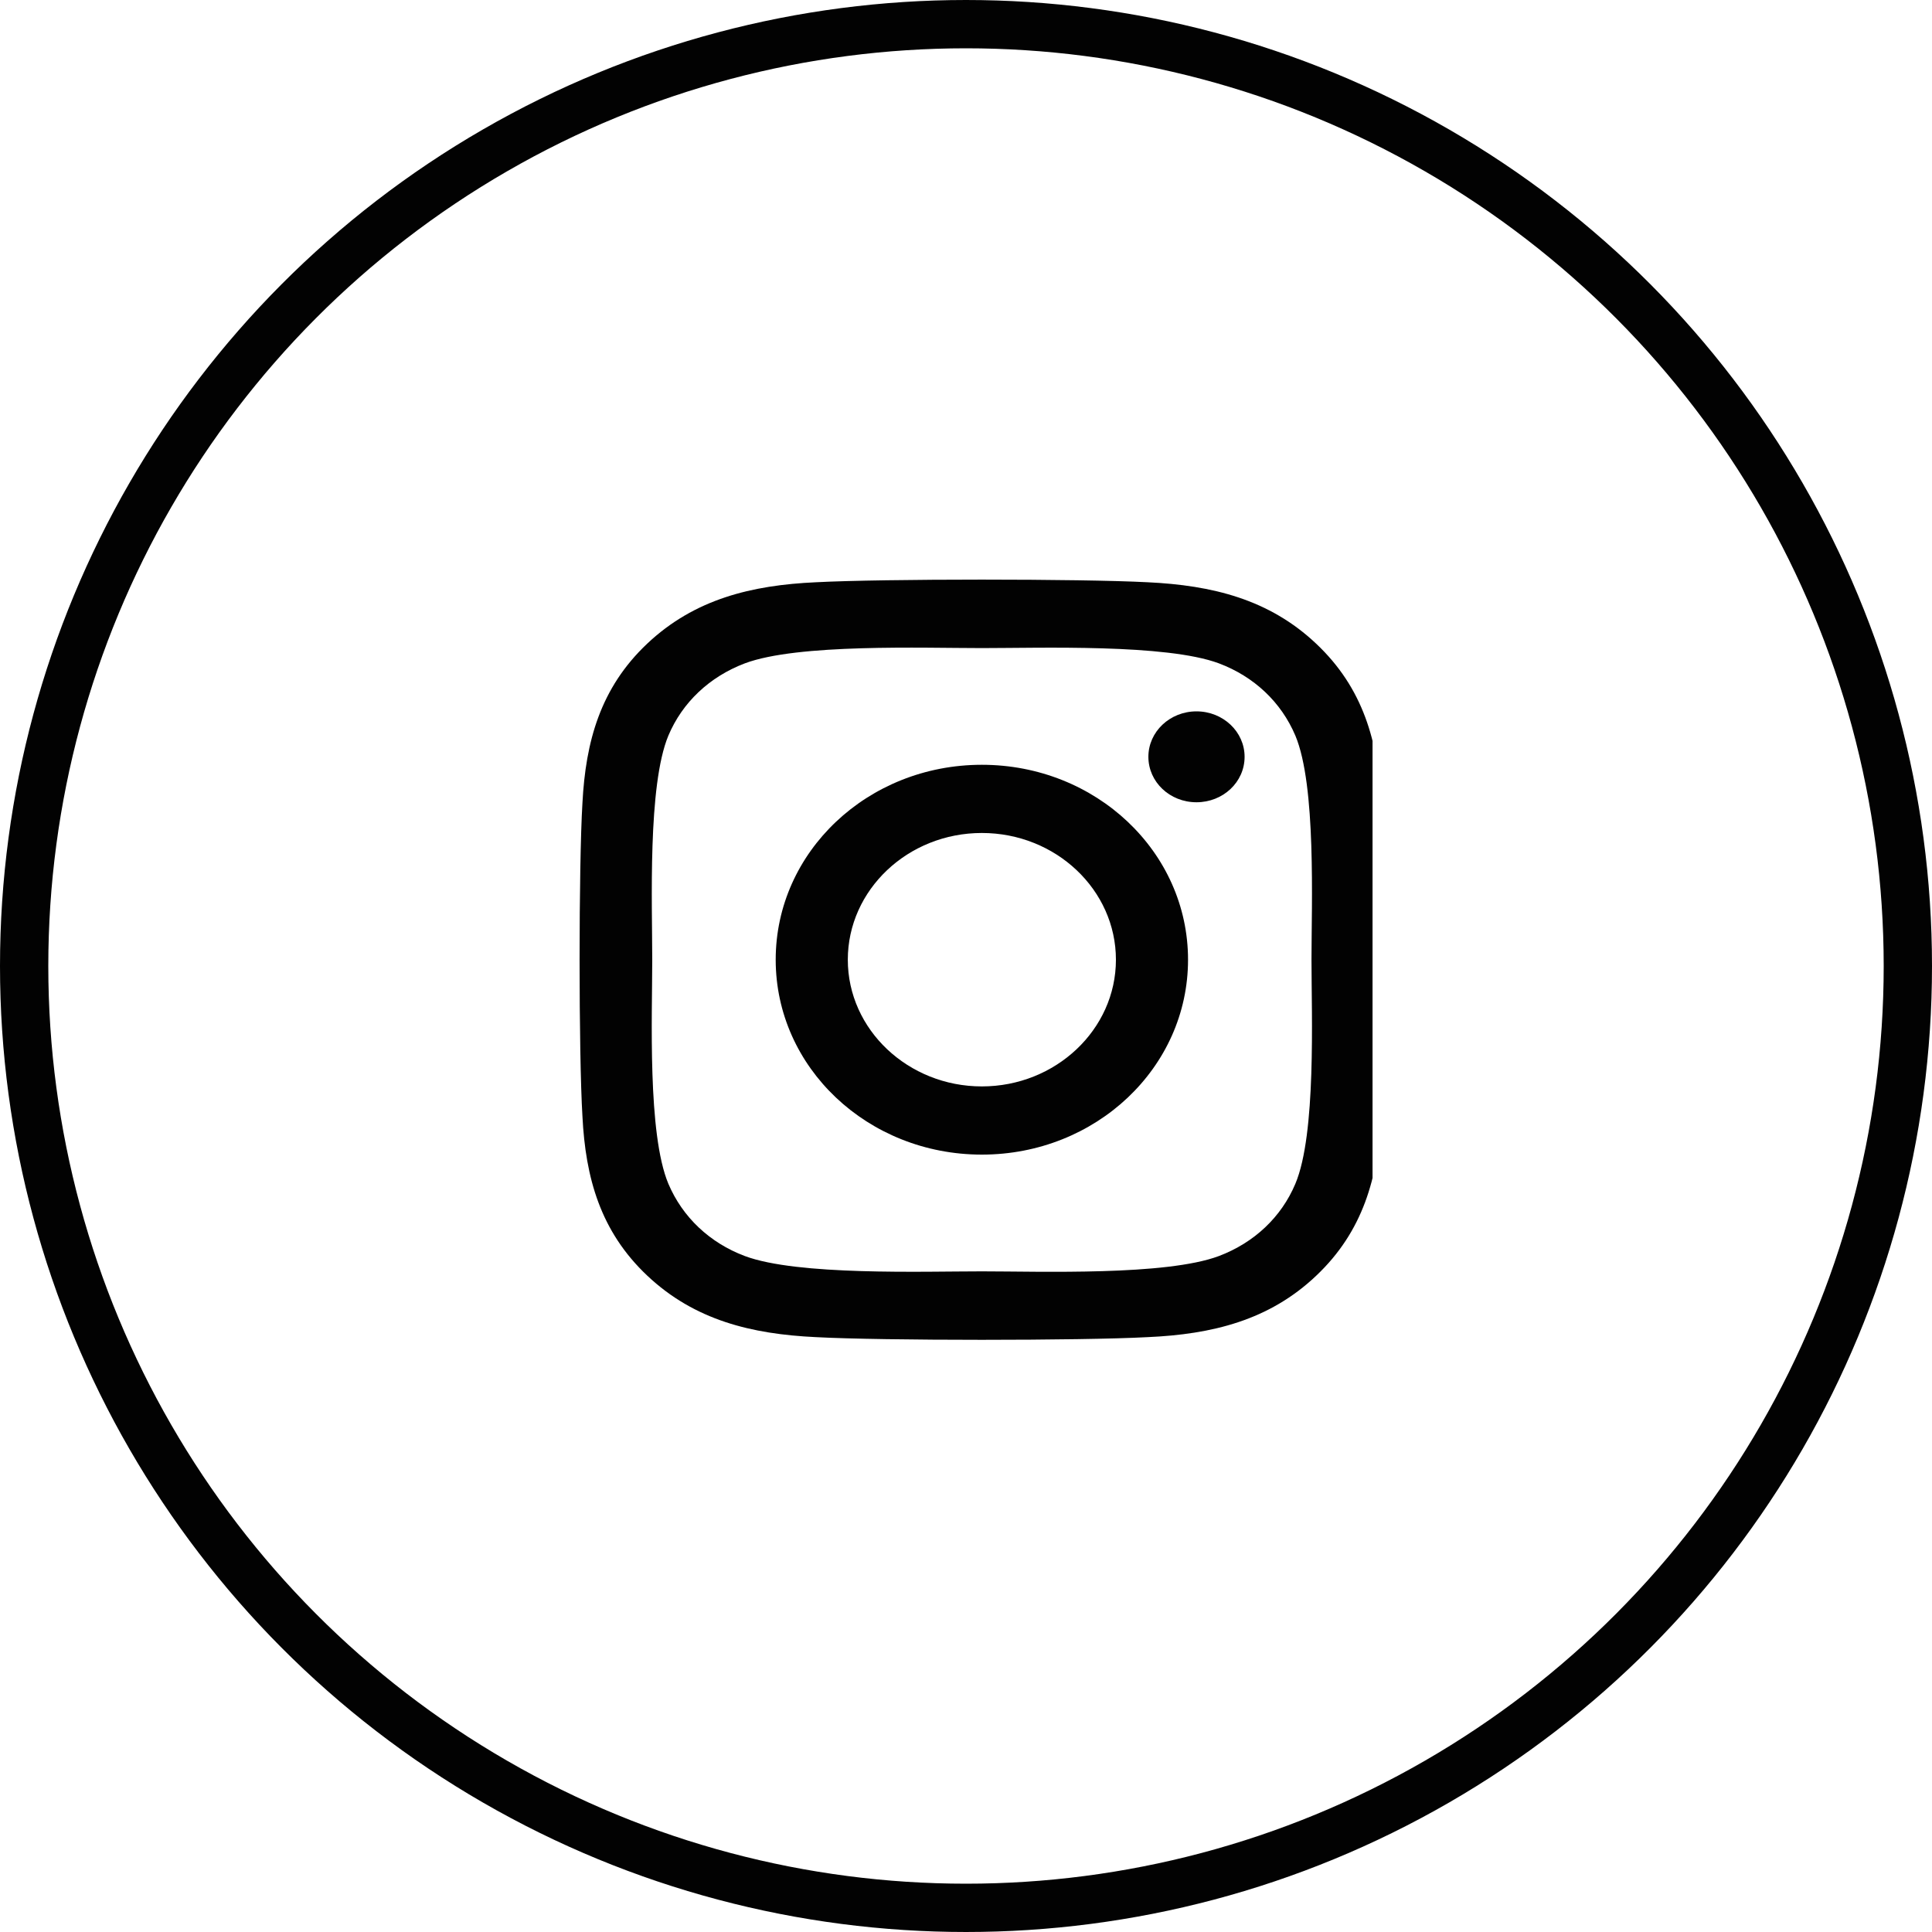
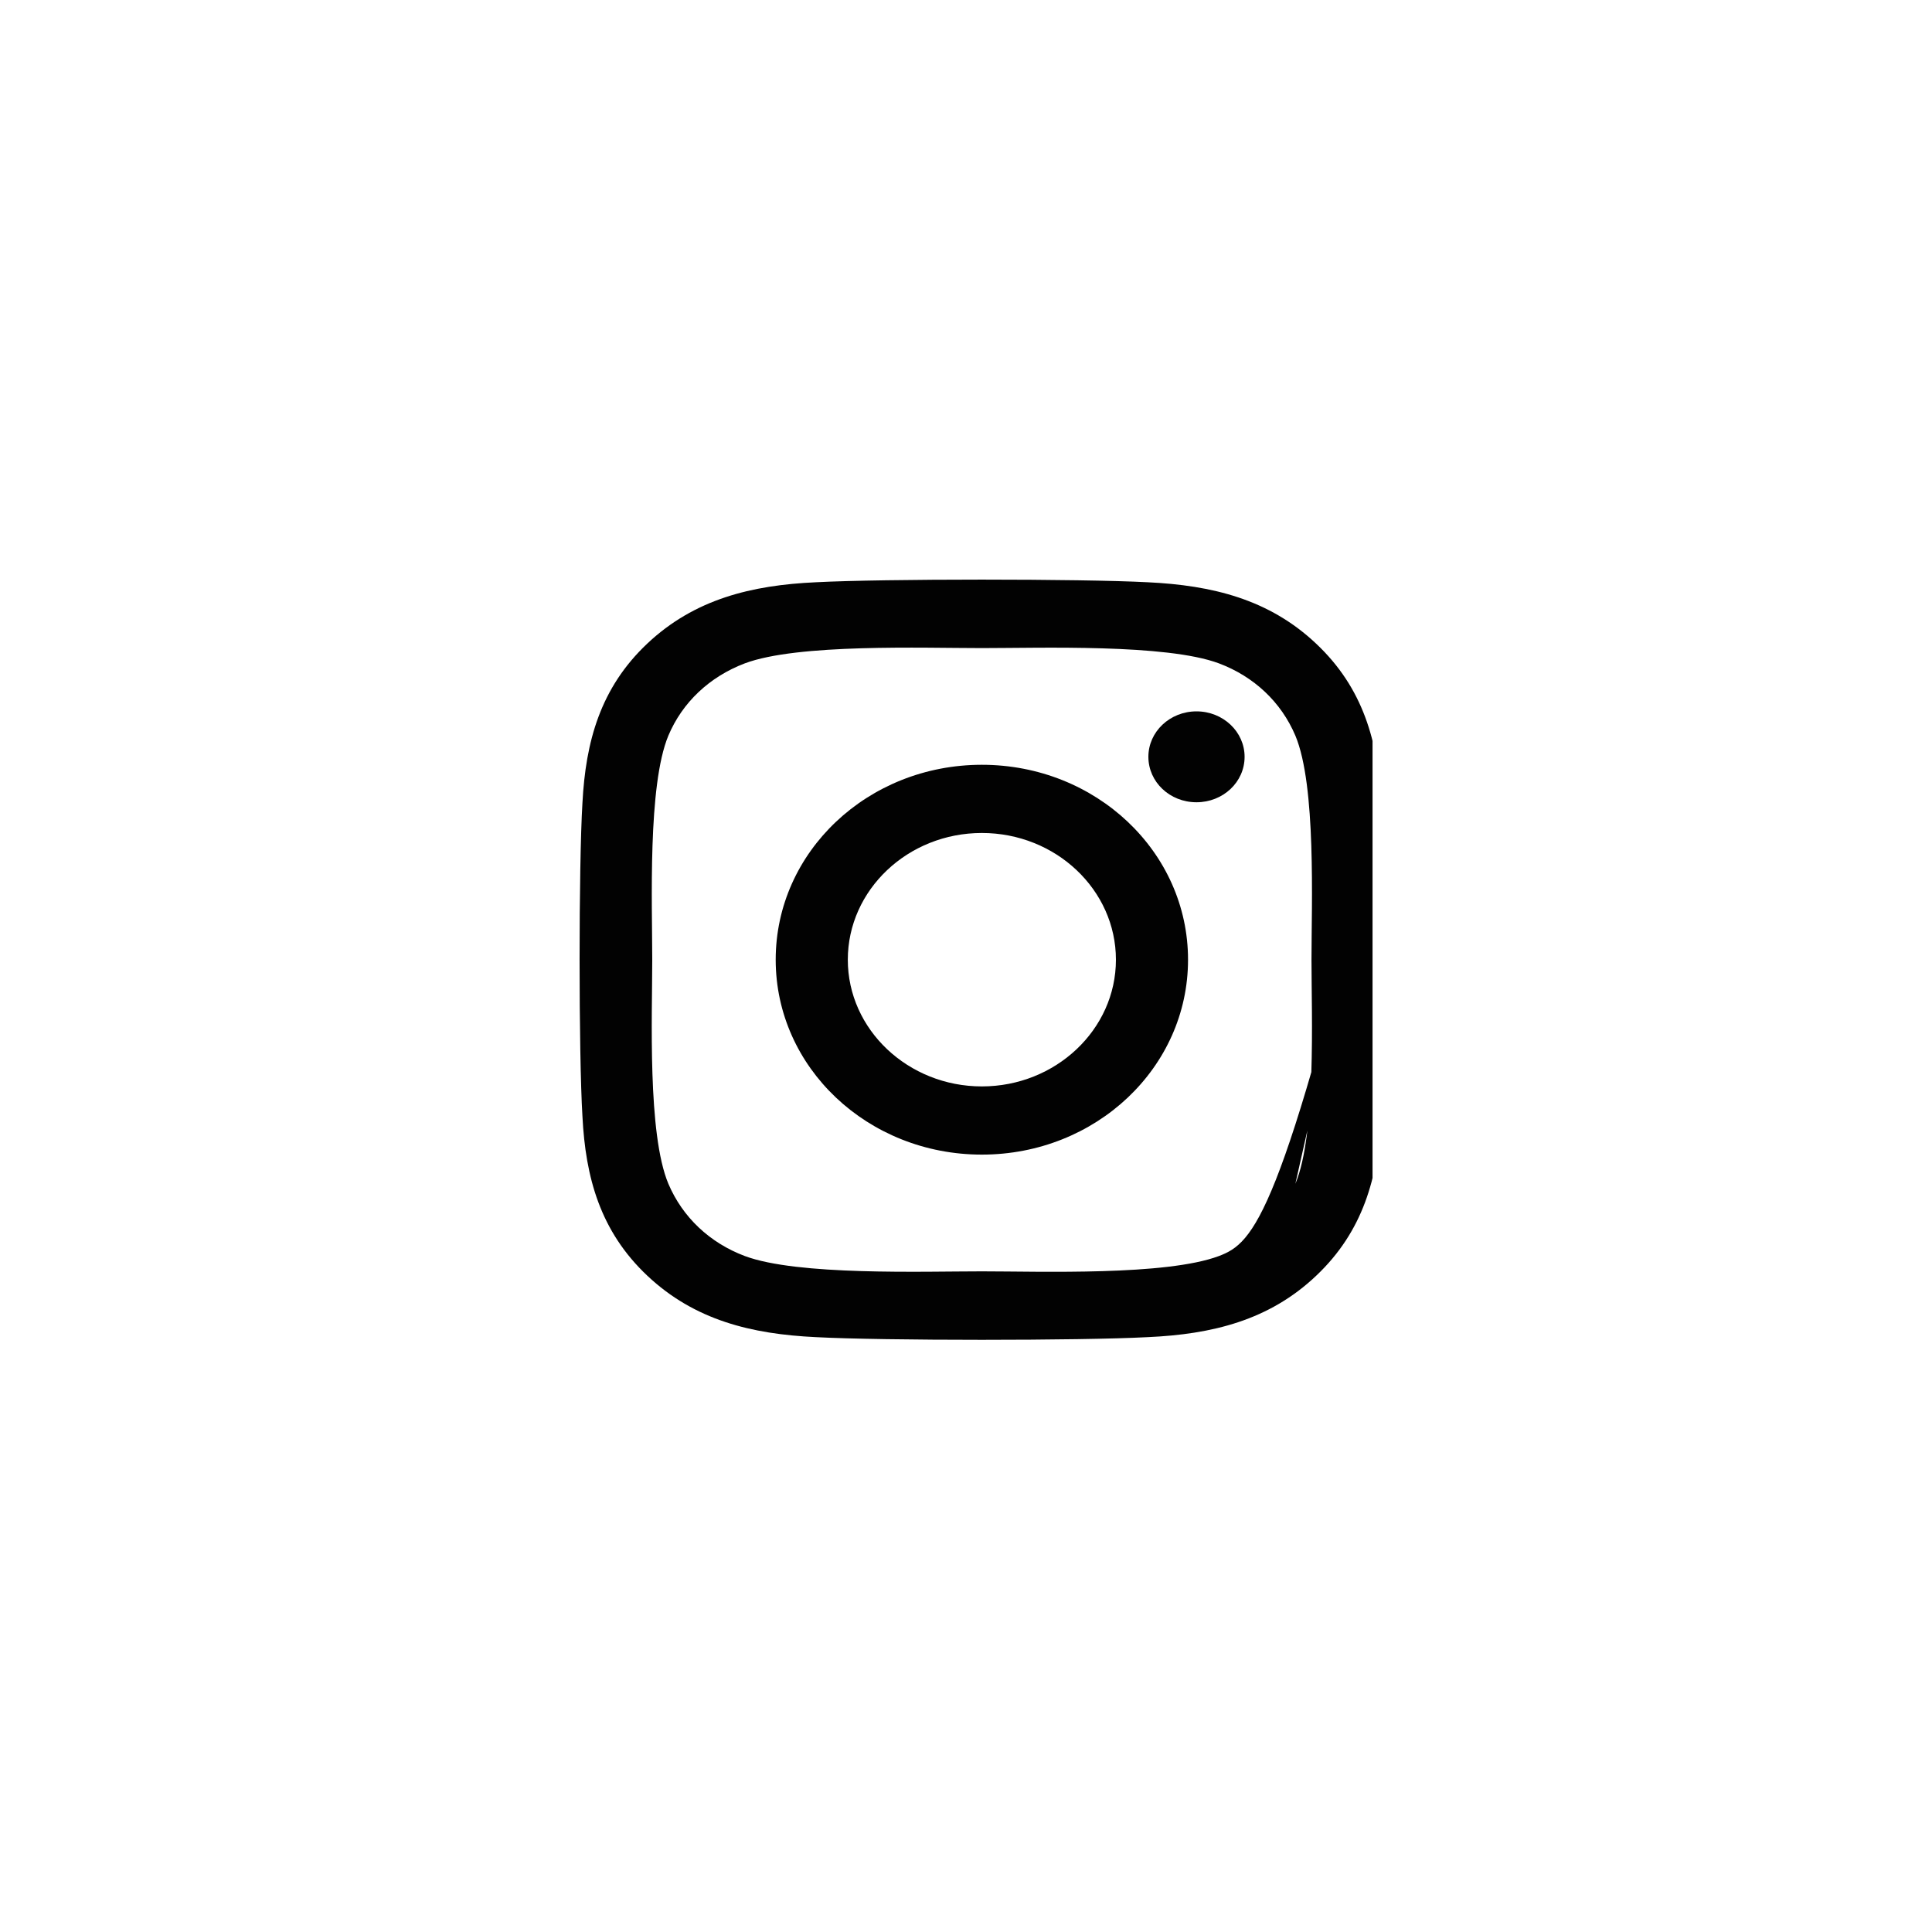
<svg xmlns="http://www.w3.org/2000/svg" width="40" height="40" viewBox="0 0 40 40" fill="none">
-   <circle cx="20" cy="20" r="19.5" stroke="#020202" />
  <g clip-path="url(#clip0_1320_1411)">
-     <path d="M20.328 15.834C17.966 15.834 16.06 17.636 16.06 19.87C16.06 22.103 17.966 23.905 20.328 23.905C22.691 23.905 24.597 22.103 24.597 19.87C24.597 17.636 22.691 15.834 20.328 15.834ZM20.328 22.493C18.802 22.493 17.553 21.317 17.553 19.87C17.553 18.423 18.798 17.246 20.328 17.246C21.859 17.246 23.104 18.423 23.104 19.87C23.104 21.317 21.855 22.493 20.328 22.493ZM25.768 15.669C25.768 16.193 25.322 16.61 24.772 16.61C24.218 16.61 23.776 16.189 23.776 15.669C23.776 15.149 24.222 14.728 24.772 14.728C25.322 14.728 25.768 15.149 25.768 15.669ZM28.595 16.625C28.532 15.364 28.227 14.247 27.25 13.327C26.276 12.406 25.095 12.118 23.761 12.055C22.387 11.982 18.267 11.982 16.892 12.055C15.562 12.115 14.38 12.403 13.403 13.323C12.426 14.243 12.125 15.36 12.059 16.621C11.98 17.921 11.98 21.815 12.059 23.115C12.122 24.376 12.426 25.493 13.403 26.413C14.38 27.333 15.558 27.621 16.892 27.684C18.267 27.758 22.387 27.758 23.761 27.684C25.095 27.625 26.276 27.337 27.25 26.413C28.223 25.493 28.528 24.376 28.595 23.115C28.673 21.815 28.673 17.924 28.595 16.625ZM26.819 24.509C26.529 25.198 25.968 25.728 25.236 26.005C24.14 26.416 21.54 26.322 20.328 26.322C19.117 26.322 16.513 26.413 15.421 26.005C14.693 25.731 14.132 25.201 13.838 24.509C13.403 23.473 13.504 21.015 13.504 19.87C13.504 18.725 13.407 16.263 13.838 15.23C14.128 14.542 14.689 14.012 15.421 13.734C16.517 13.323 19.117 13.418 20.328 13.418C21.54 13.418 24.144 13.327 25.236 13.734C25.965 14.008 26.526 14.538 26.819 15.23C27.254 16.266 27.153 18.725 27.153 19.87C27.153 21.015 27.254 23.477 26.819 24.509Z" fill="#020202" />
+     <path d="M20.328 15.834C17.966 15.834 16.06 17.636 16.06 19.87C16.06 22.103 17.966 23.905 20.328 23.905C22.691 23.905 24.597 22.103 24.597 19.87C24.597 17.636 22.691 15.834 20.328 15.834ZM20.328 22.493C18.802 22.493 17.553 21.317 17.553 19.87C17.553 18.423 18.798 17.246 20.328 17.246C21.859 17.246 23.104 18.423 23.104 19.87C23.104 21.317 21.855 22.493 20.328 22.493ZM25.768 15.669C25.768 16.193 25.322 16.61 24.772 16.61C24.218 16.61 23.776 16.189 23.776 15.669C23.776 15.149 24.222 14.728 24.772 14.728C25.322 14.728 25.768 15.149 25.768 15.669ZM28.595 16.625C28.532 15.364 28.227 14.247 27.25 13.327C26.276 12.406 25.095 12.118 23.761 12.055C22.387 11.982 18.267 11.982 16.892 12.055C15.562 12.115 14.38 12.403 13.403 13.323C12.426 14.243 12.125 15.36 12.059 16.621C11.98 17.921 11.98 21.815 12.059 23.115C12.122 24.376 12.426 25.493 13.403 26.413C14.38 27.333 15.558 27.621 16.892 27.684C18.267 27.758 22.387 27.758 23.761 27.684C25.095 27.625 26.276 27.337 27.25 26.413C28.223 25.493 28.528 24.376 28.595 23.115C28.673 21.815 28.673 17.924 28.595 16.625ZC26.529 25.198 25.968 25.728 25.236 26.005C24.14 26.416 21.54 26.322 20.328 26.322C19.117 26.322 16.513 26.413 15.421 26.005C14.693 25.731 14.132 25.201 13.838 24.509C13.403 23.473 13.504 21.015 13.504 19.87C13.504 18.725 13.407 16.263 13.838 15.23C14.128 14.542 14.689 14.012 15.421 13.734C16.517 13.323 19.117 13.418 20.328 13.418C21.54 13.418 24.144 13.327 25.236 13.734C25.965 14.008 26.526 14.538 26.819 15.23C27.254 16.266 27.153 18.725 27.153 19.87C27.153 21.015 27.254 23.477 26.819 24.509Z" fill="#020202" />
  </g>
  <defs>
    <clipPath id="clip0_1320_1411">
      <rect width="16.644" height="17.982" fill="white" transform="translate(11.773 11.117)" />
    </clipPath>
  </defs>
</svg>